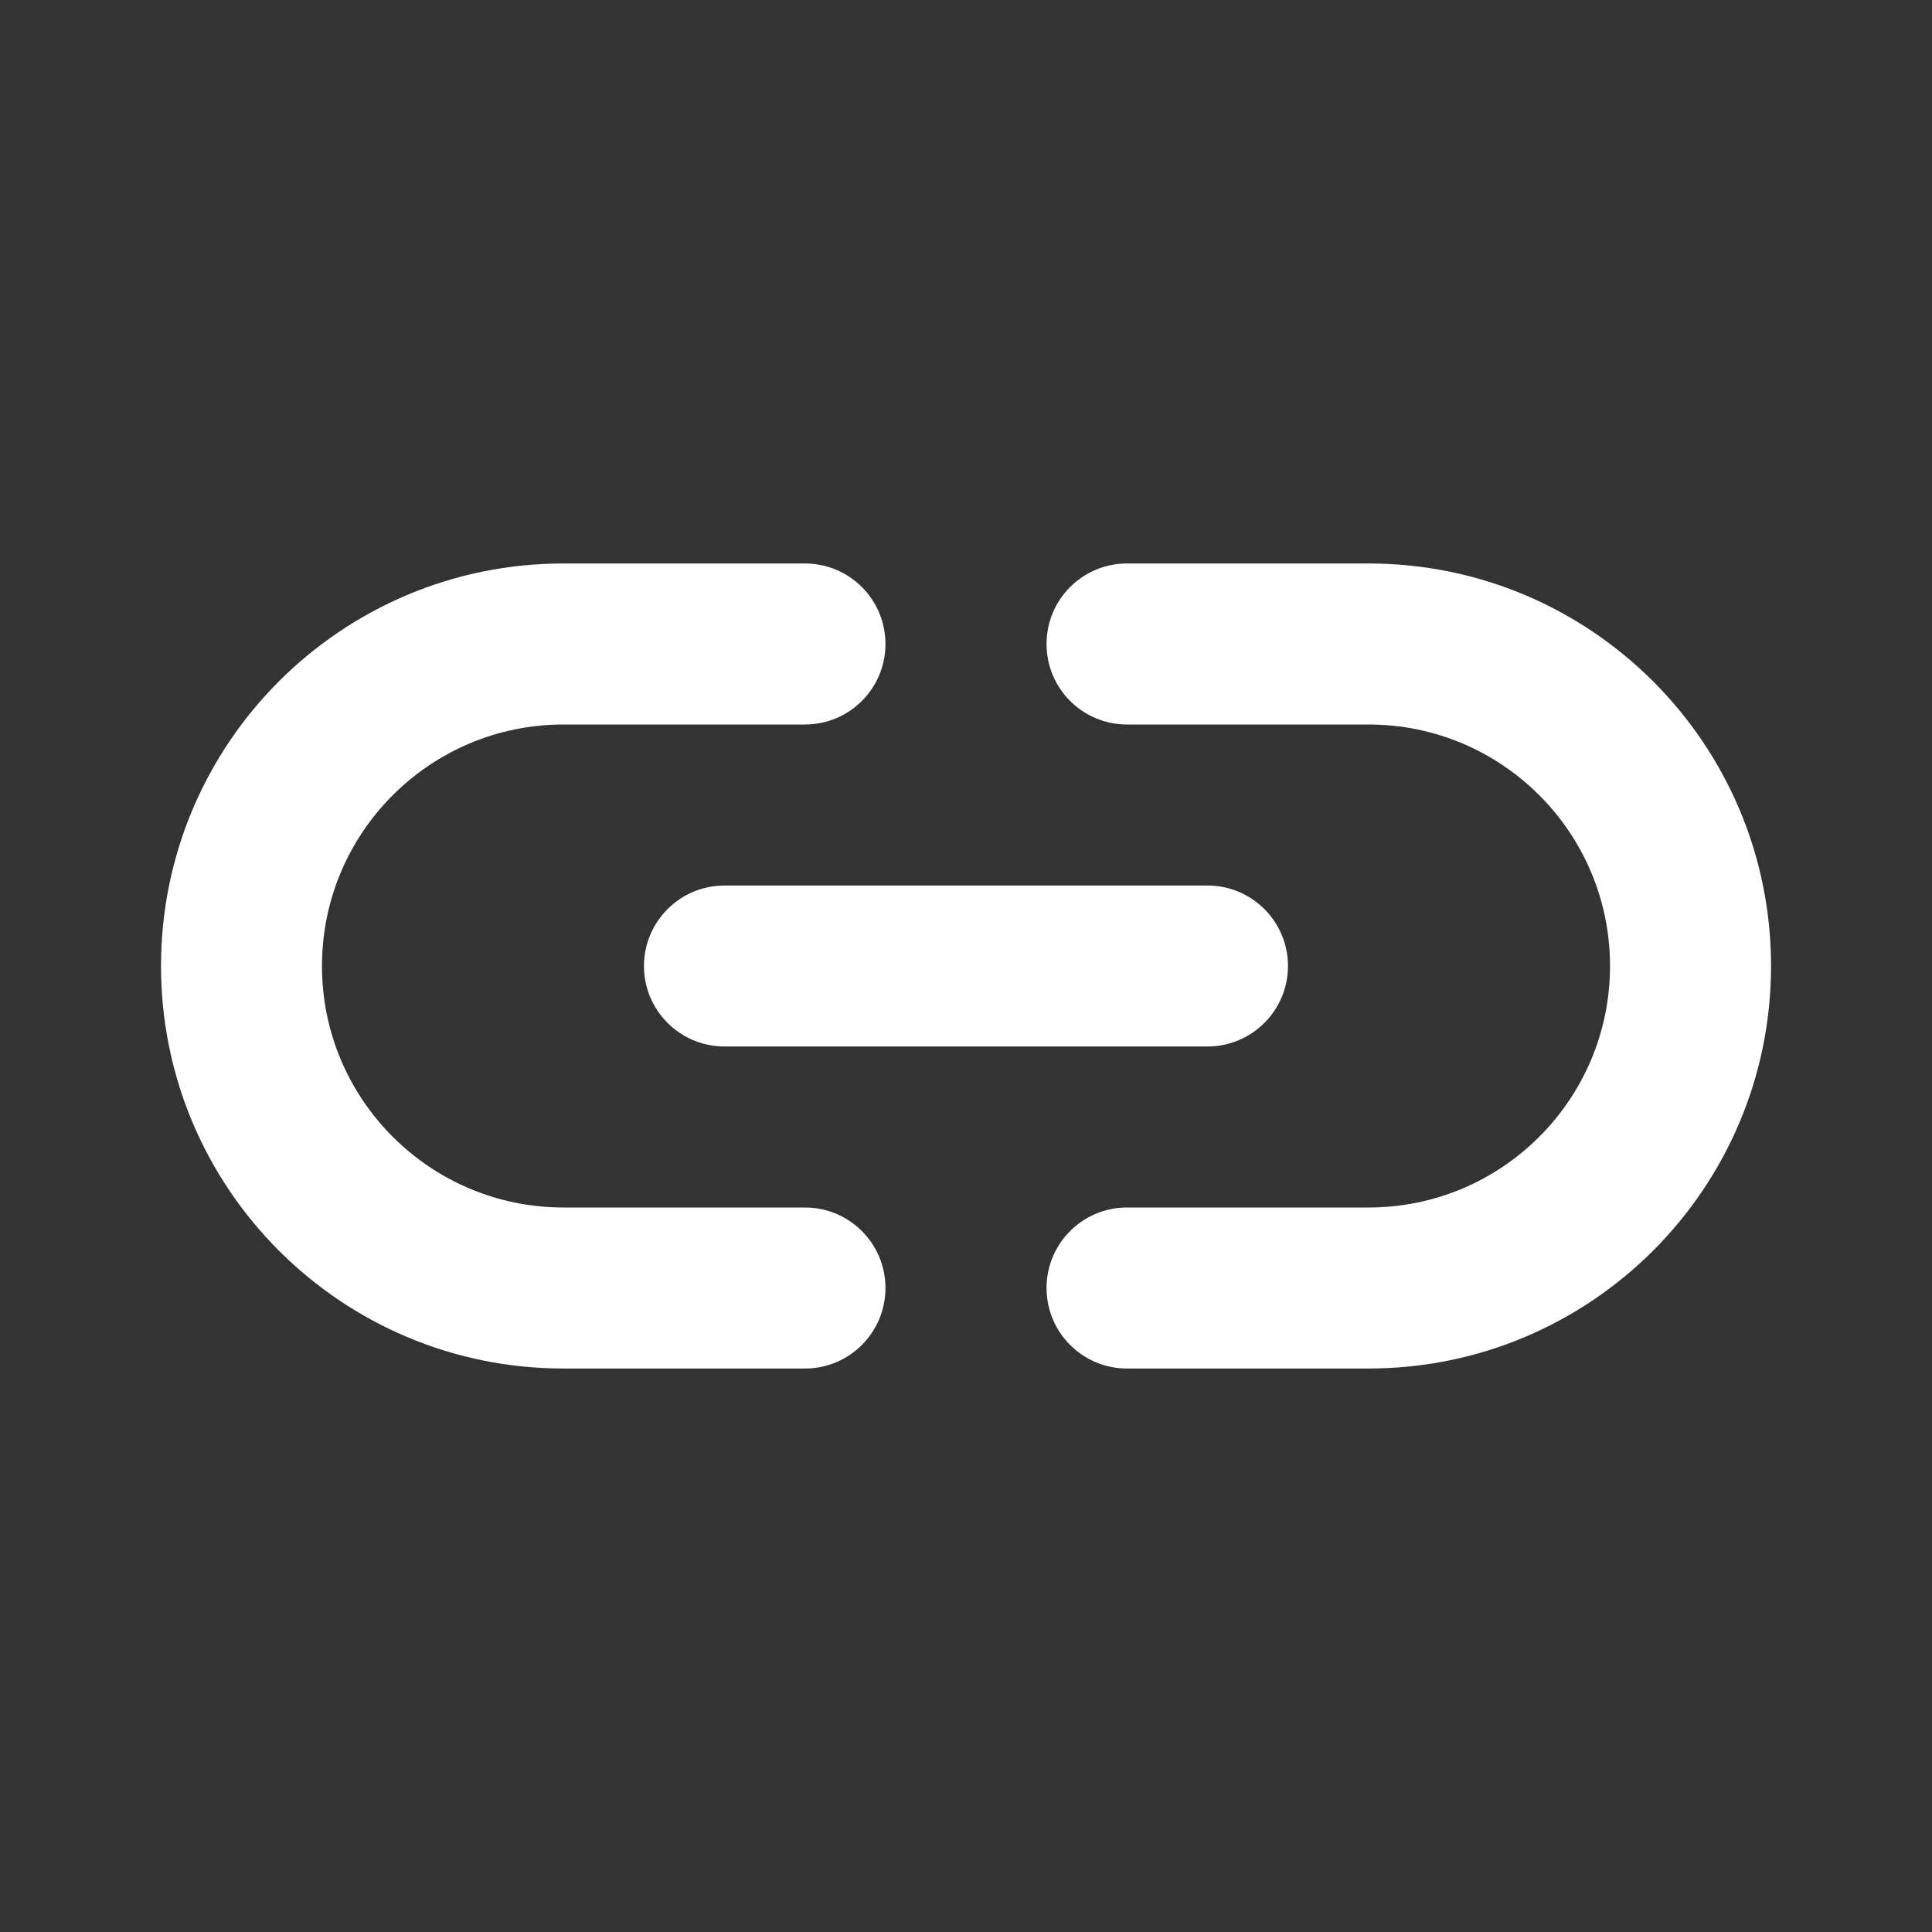
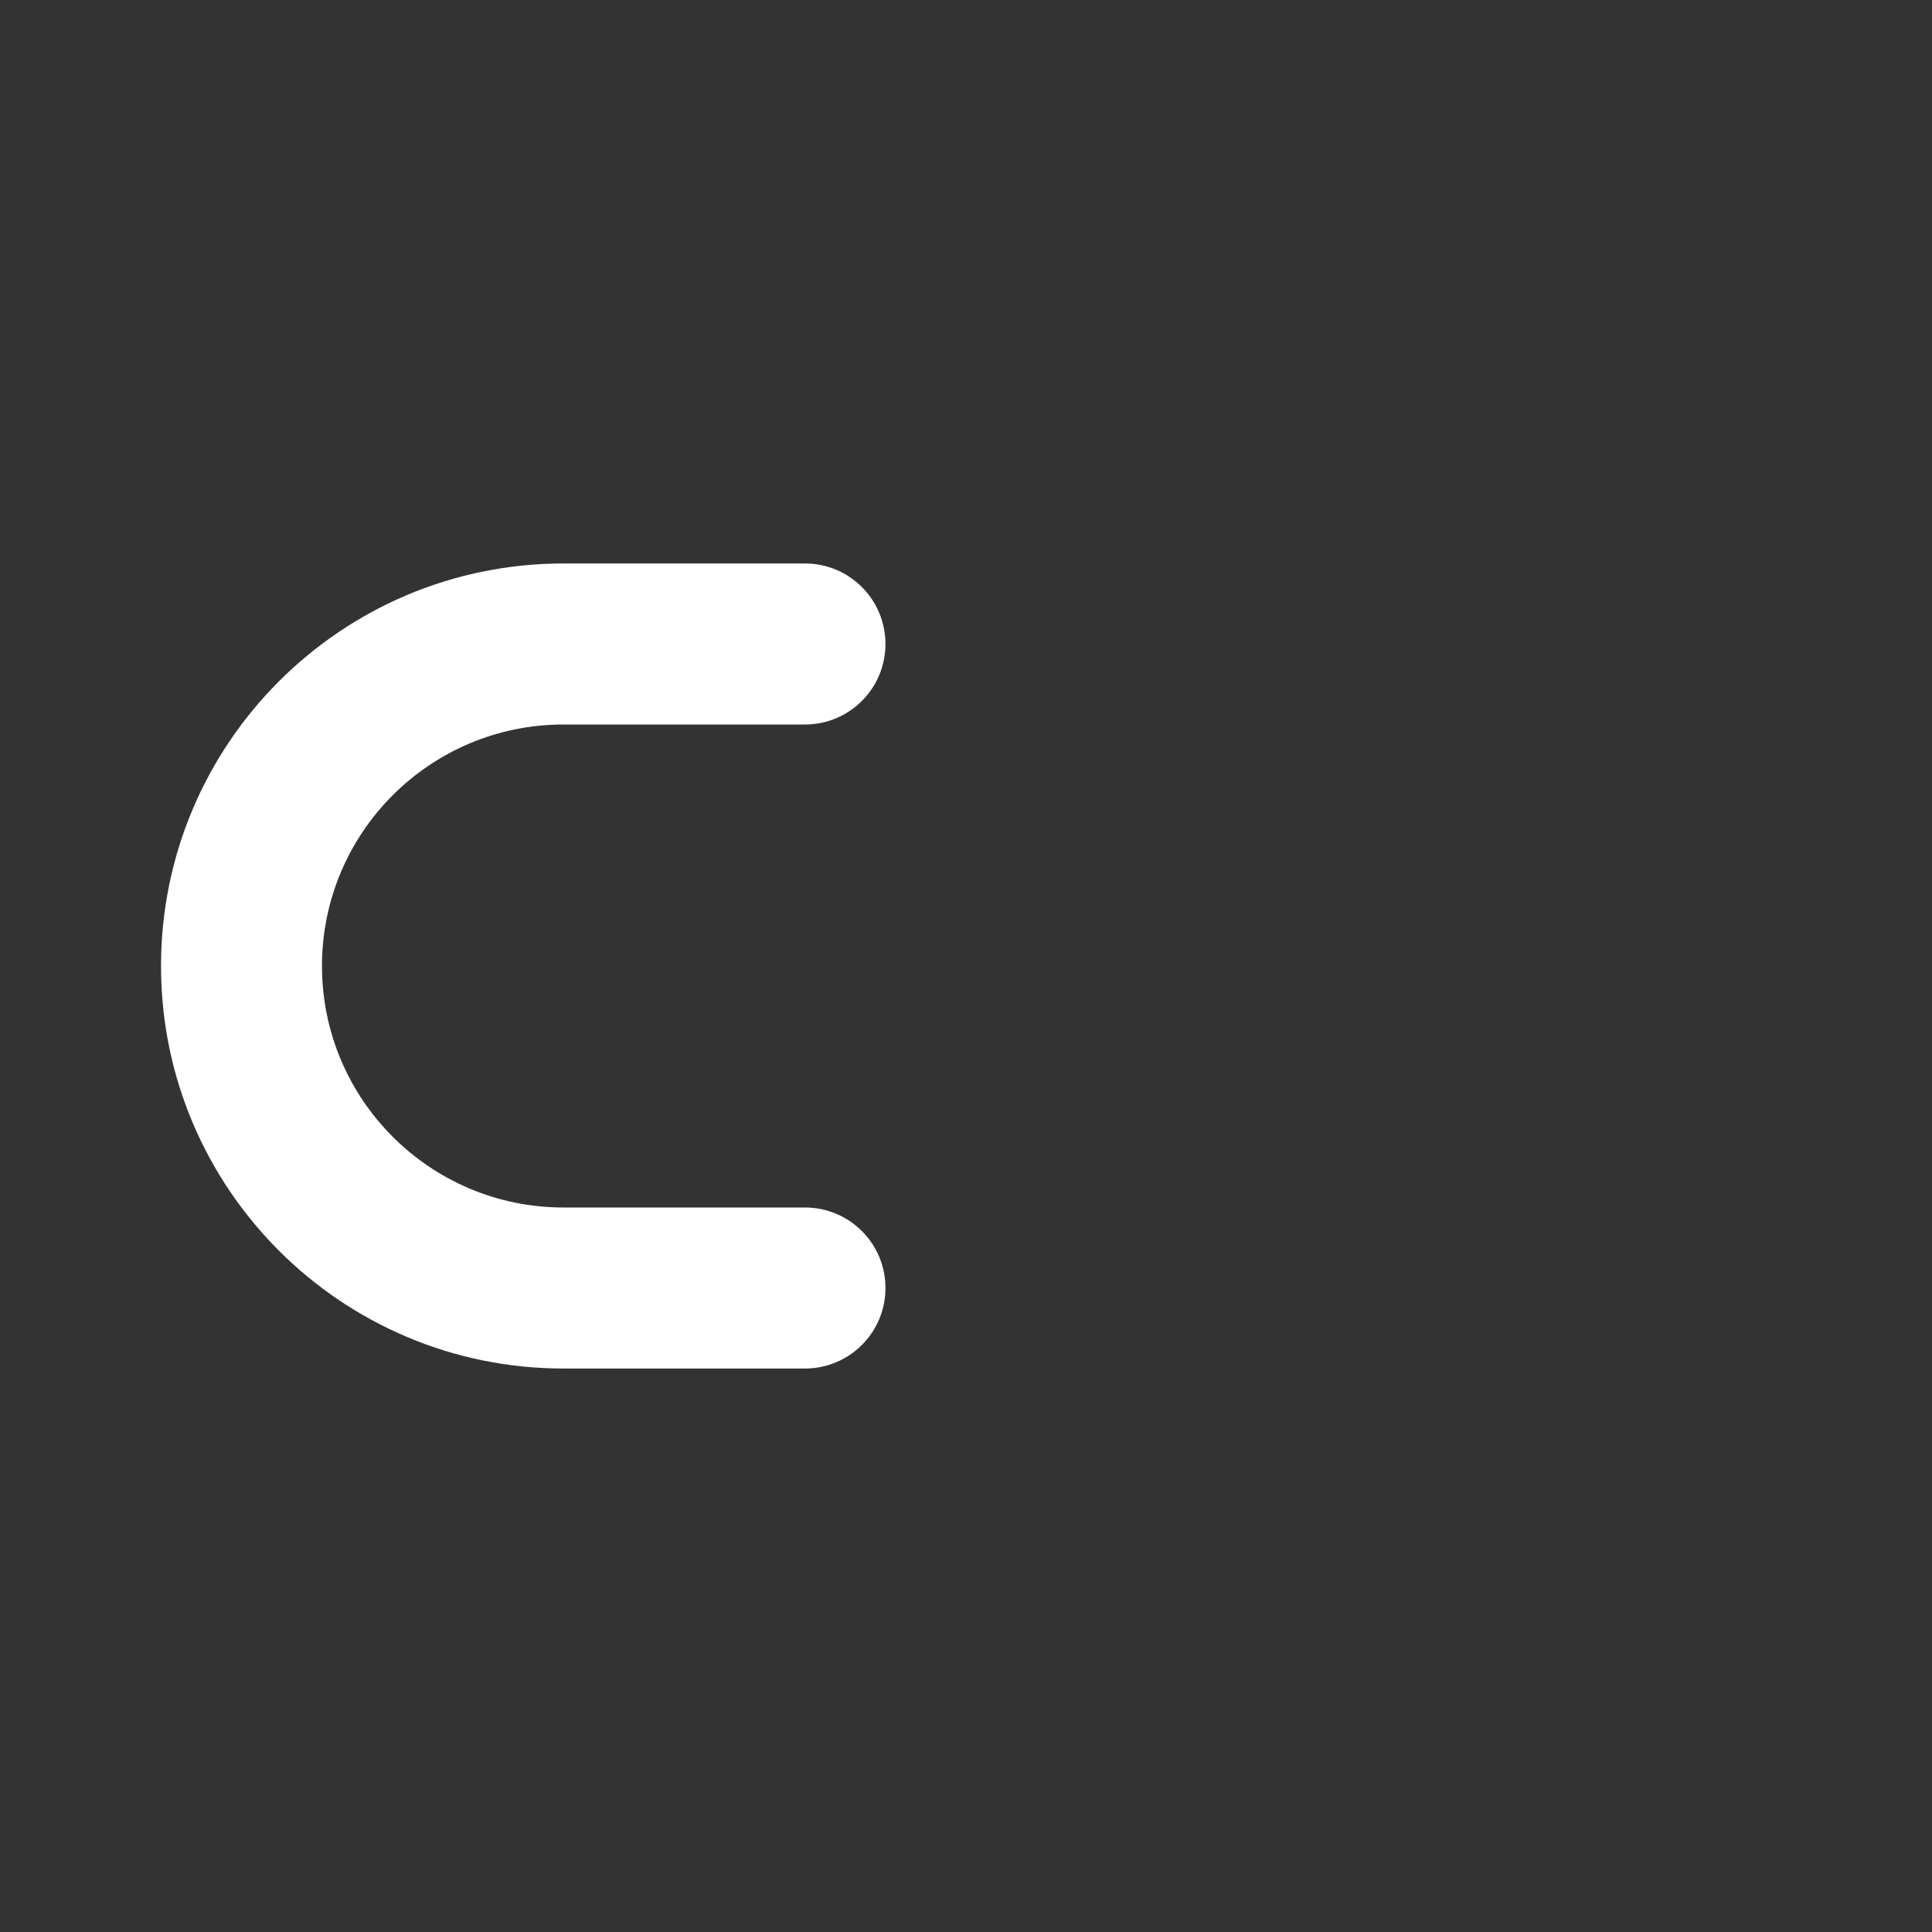
<svg xmlns="http://www.w3.org/2000/svg" width="32" height="32" viewBox="0 0 32 32" fill="none">
  <rect x="0" y="0" width="32" height="32" fill="#333333" stroke="none" />
  <path fill-rule="evenodd" clip-rule="evenodd" d="M2.667 16C2.667 12.318 5.651 9.333 9.333 9.333H13.333C14.07 9.333 14.666 9.93 14.666 10.667C14.666 11.403 14.07 12 13.333 12H9.333C7.124 12 5.333 13.791 5.333 16C5.333 18.209 7.124 20 9.333 20H13.333C14.07 20 14.666 20.597 14.666 21.333C14.666 22.07 14.07 22.667 13.333 22.667H9.333C5.651 22.667 2.667 19.682 2.667 16Z" fill="white" />
-   <path fill-rule="evenodd" clip-rule="evenodd" d="M17.334 10.667C17.334 9.93 17.93 9.333 18.667 9.333H22.667C26.349 9.333 29.334 12.318 29.334 16C29.334 19.682 26.349 22.667 22.667 22.667H18.667C17.93 22.667 17.334 22.07 17.334 21.333C17.334 20.597 17.93 20 18.667 20H22.667C24.876 20 26.667 18.209 26.667 16C26.667 13.791 24.876 12 22.667 12H18.667C17.93 12 17.334 11.403 17.334 10.667Z" fill="white" />
-   <path fill-rule="evenodd" clip-rule="evenodd" d="M10.666 16C10.666 15.264 11.264 14.667 12 14.667H20C20.736 14.667 21.333 15.264 21.333 16C21.333 16.736 20.736 17.333 20 17.333H12C11.264 17.333 10.666 16.736 10.666 16Z" fill="white" />
</svg>